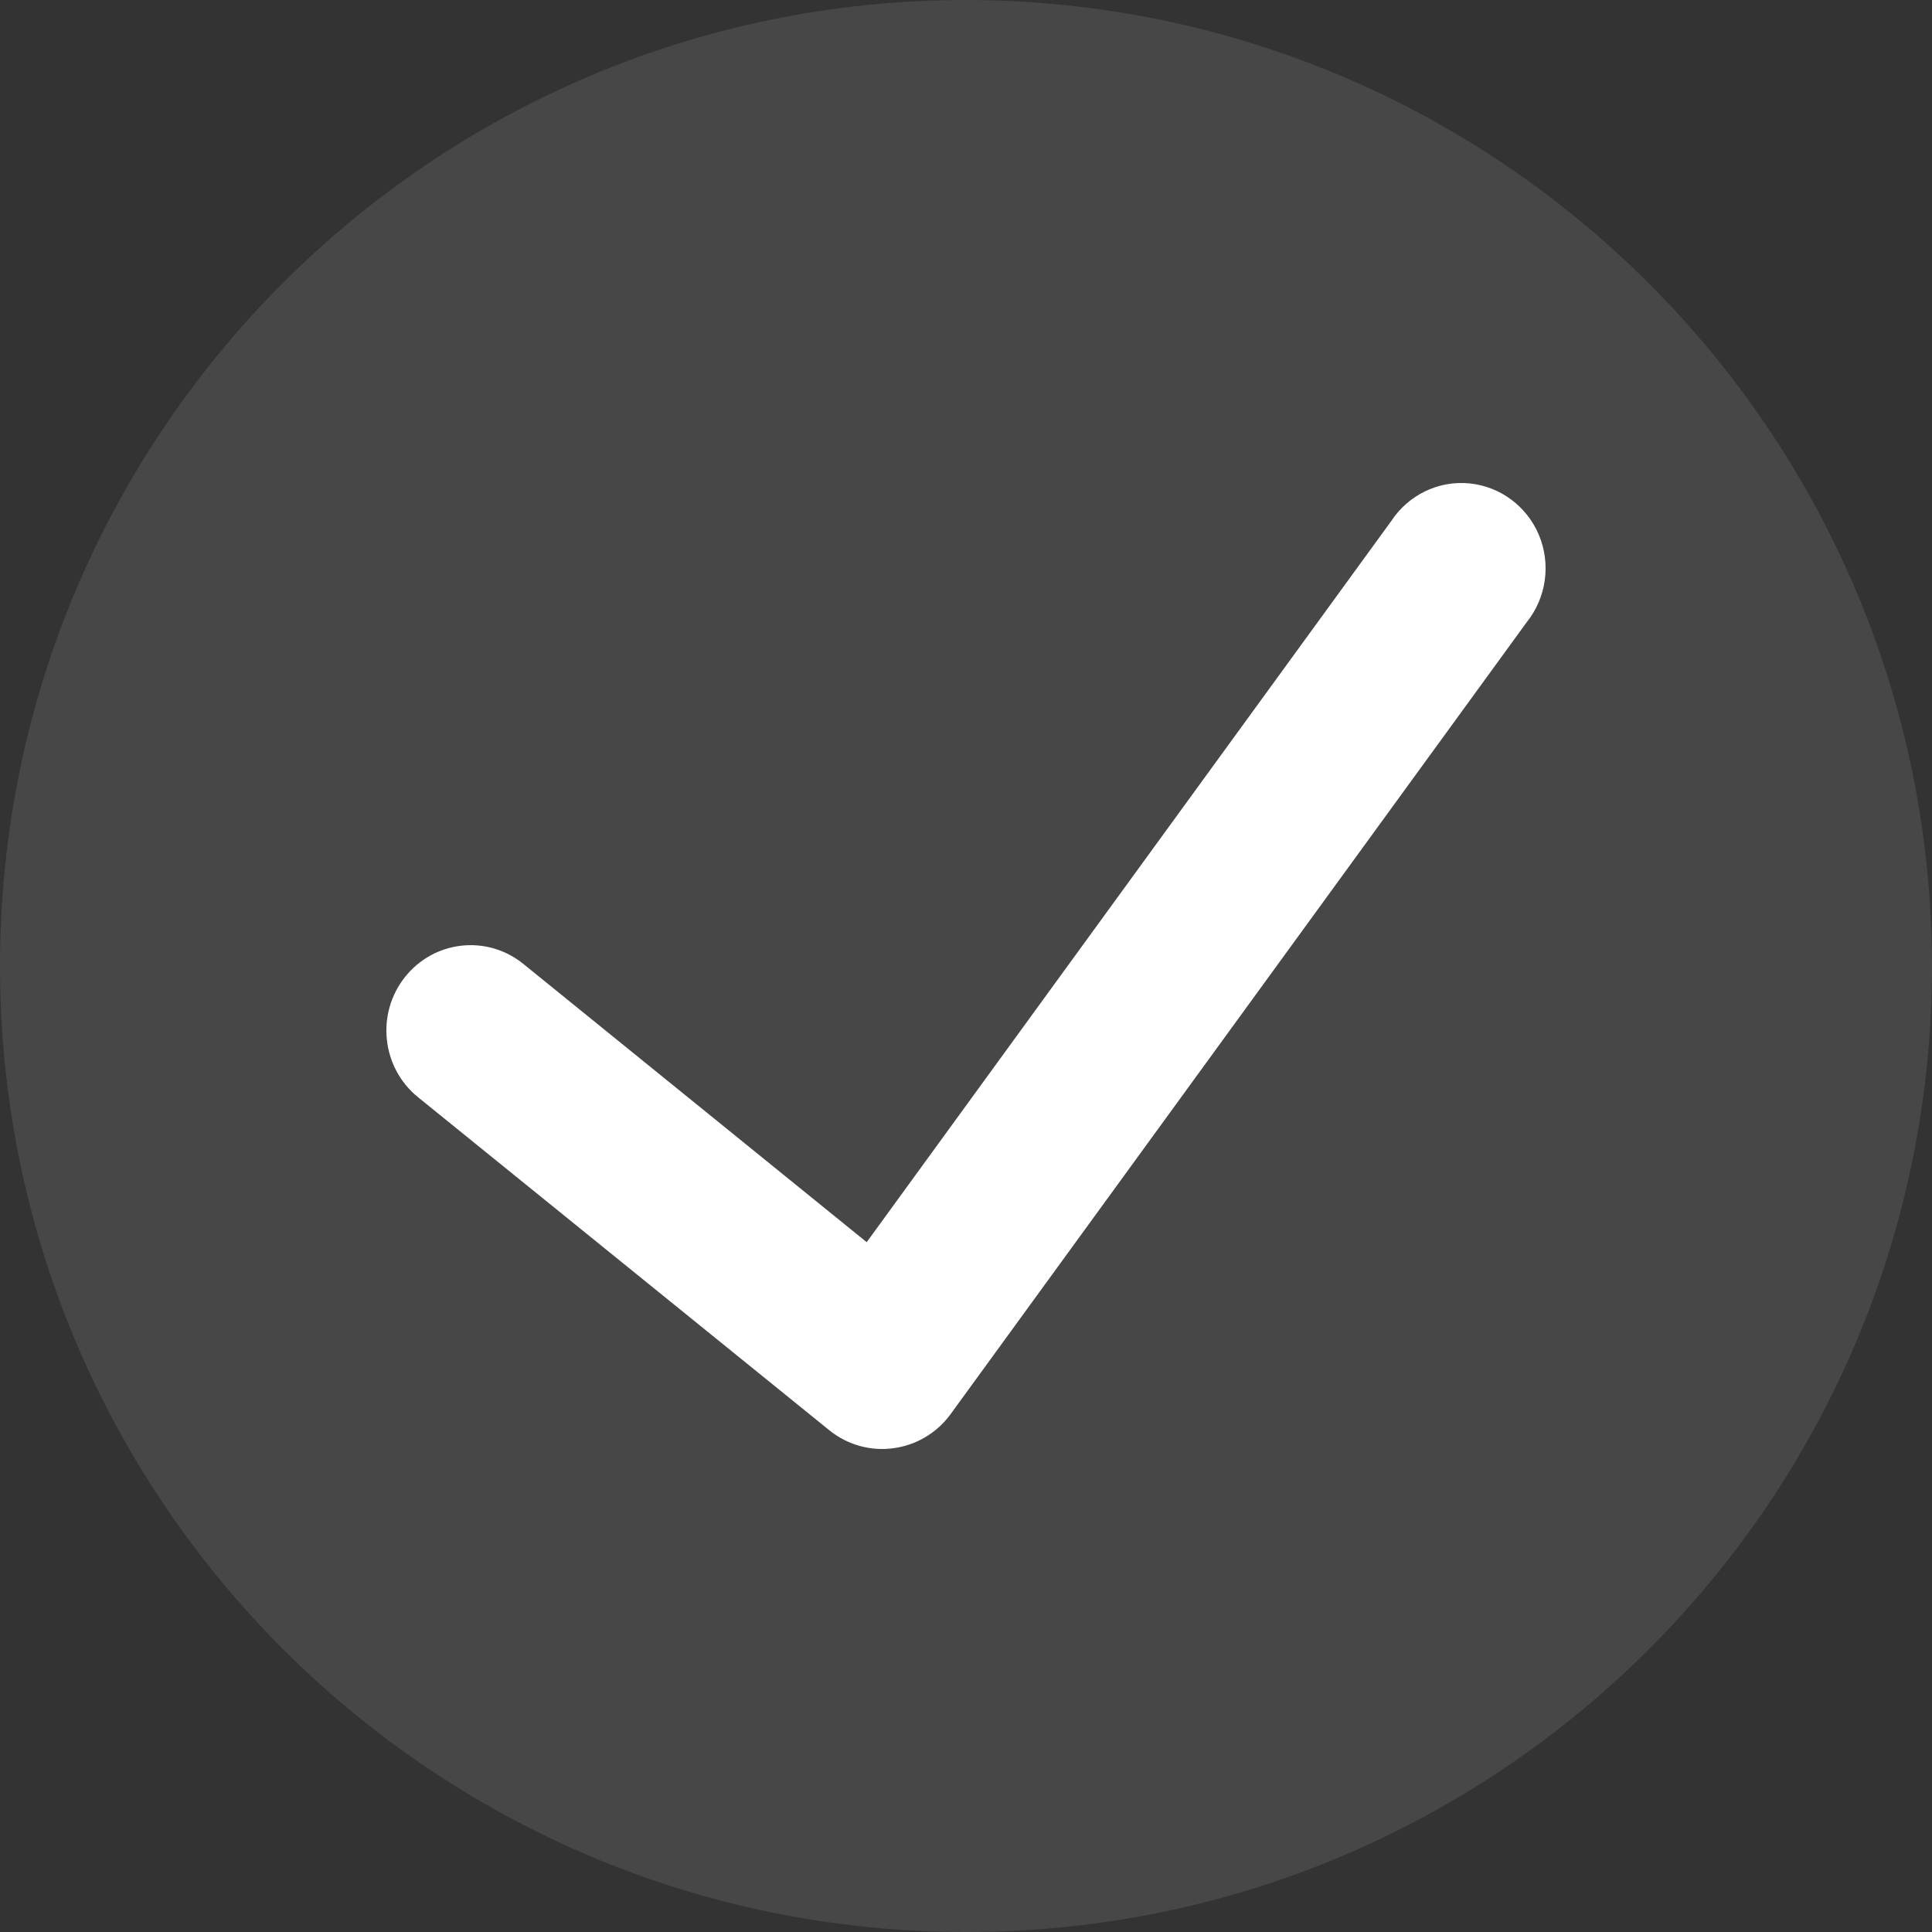
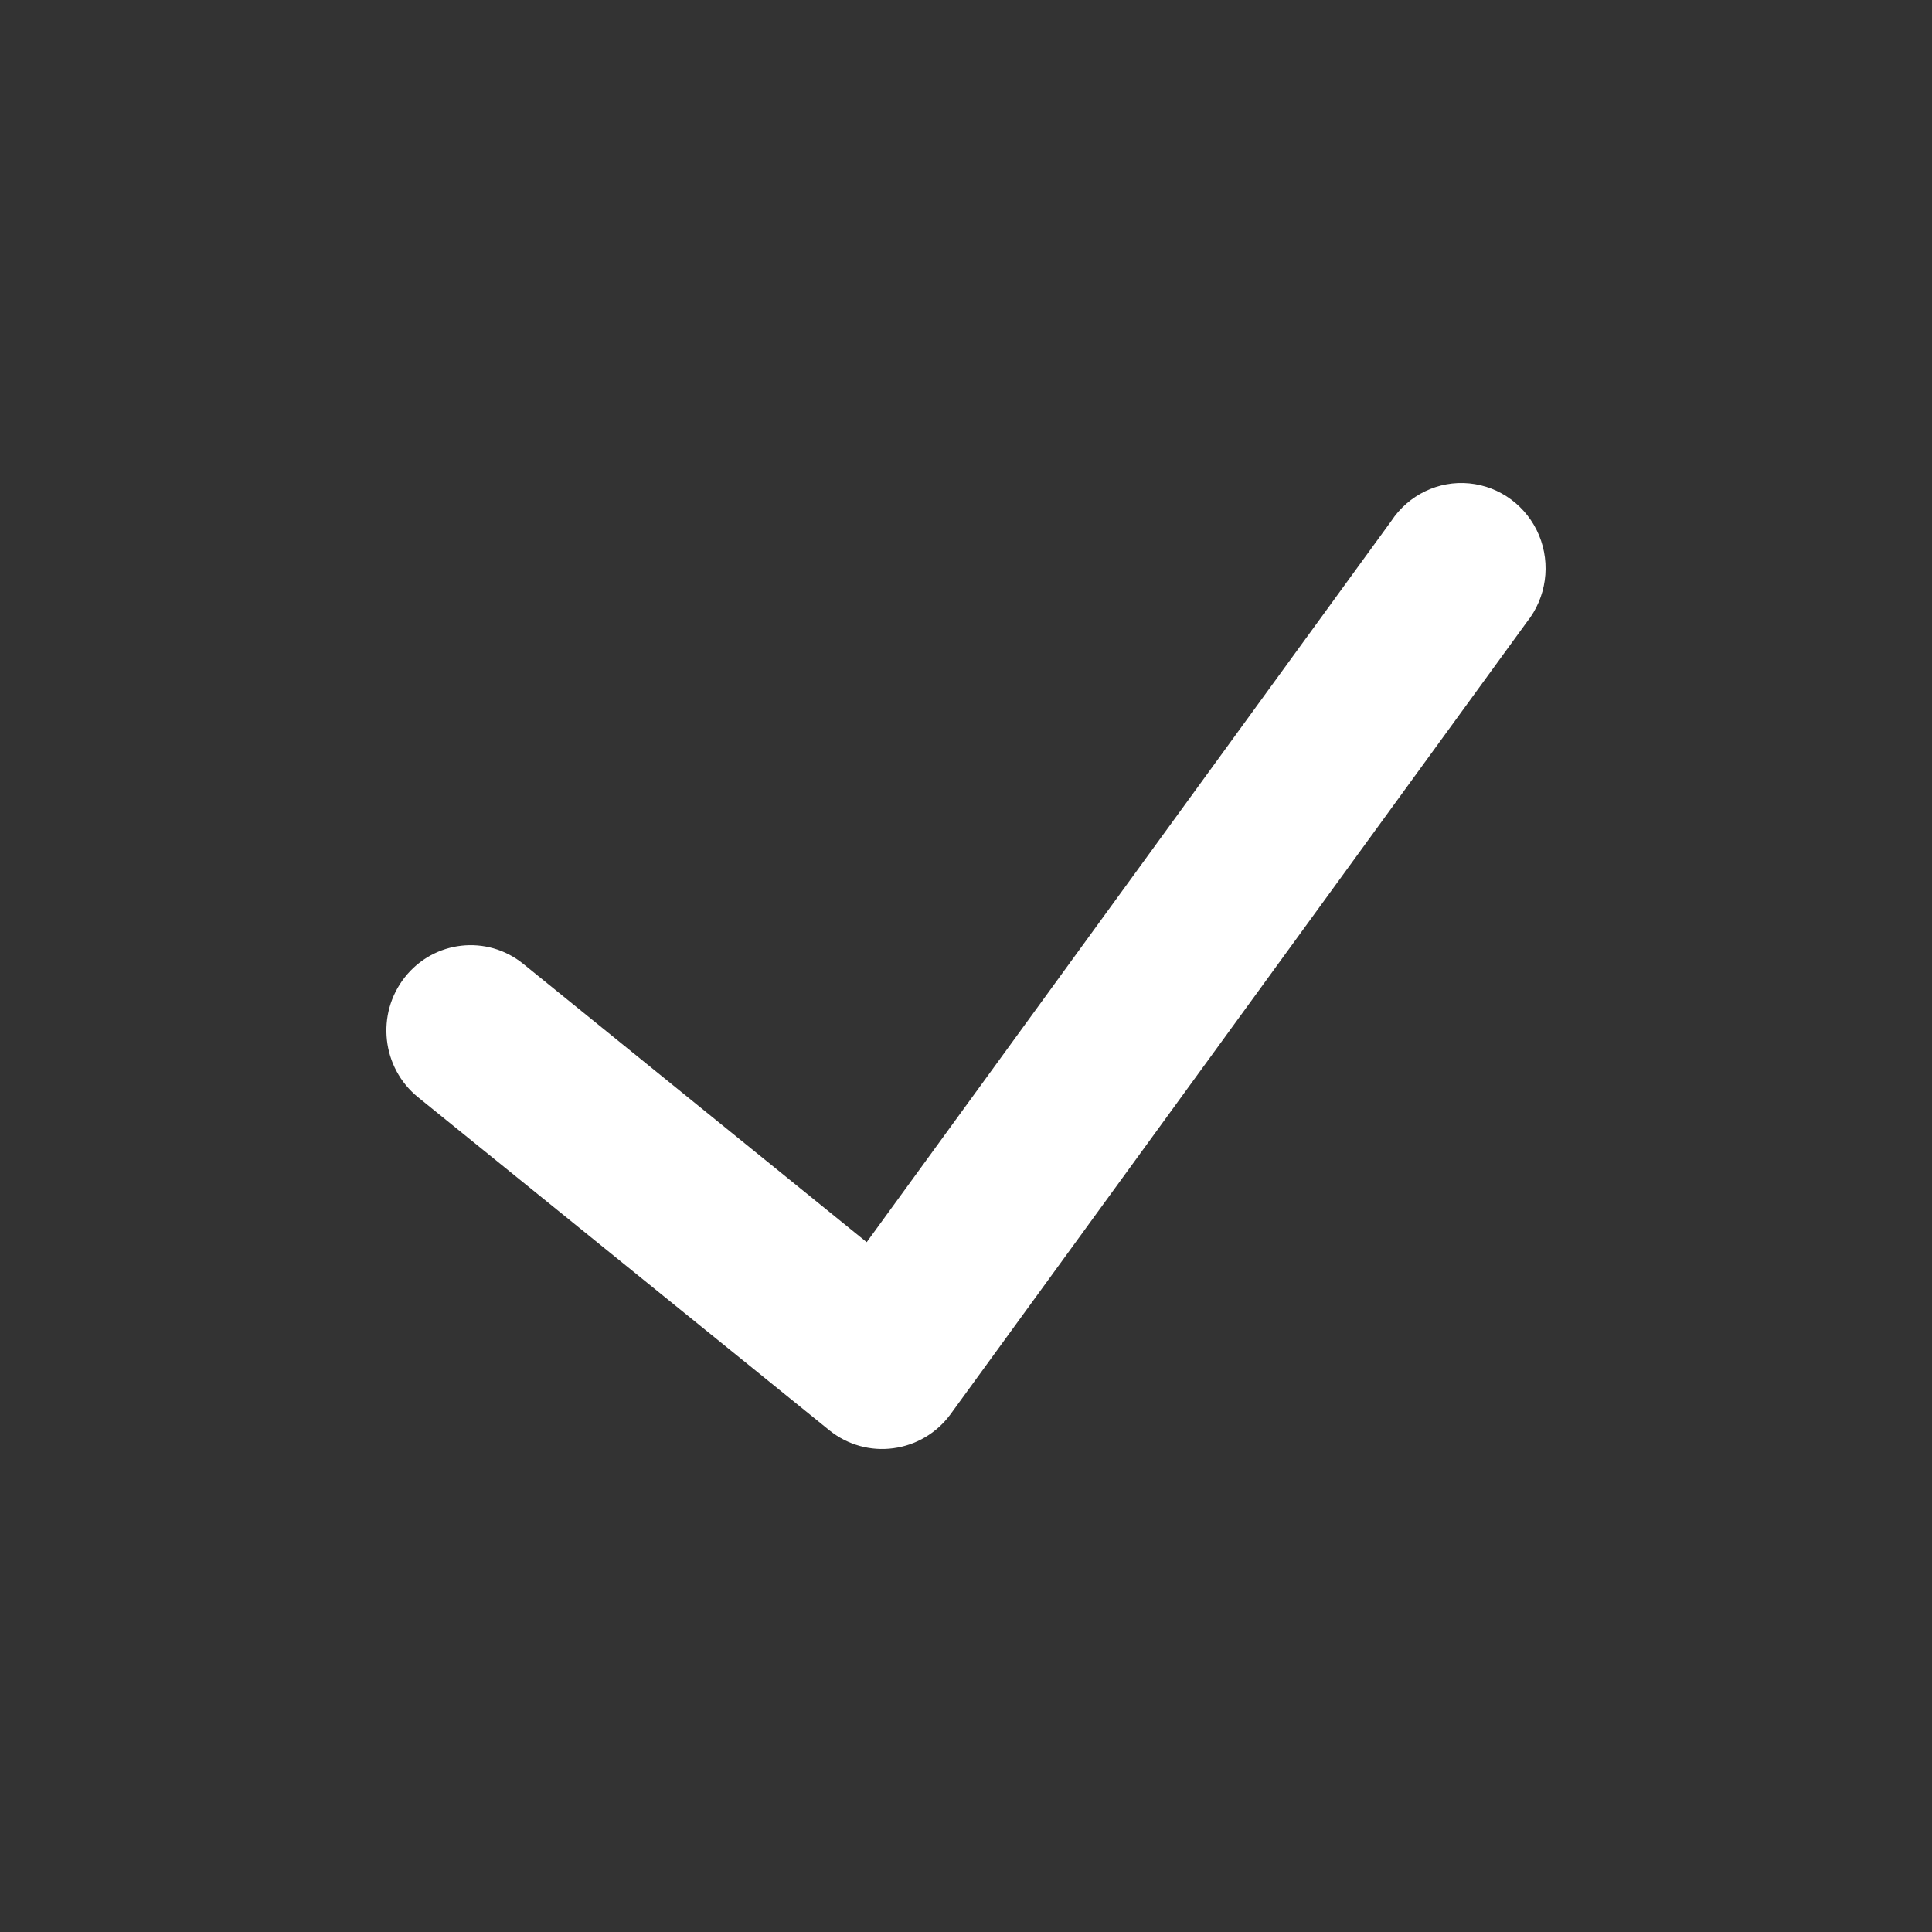
<svg xmlns="http://www.w3.org/2000/svg" fill="none" height="100%" overflow="visible" preserveAspectRatio="none" style="display: block;" viewBox="0 0 20 20" width="100%">
  <rect x="0" y="0" width="20" height="20" fill="#333333" stroke="none" />
  <g id="check-circle-1">
-     <path d="M10 0C4.477 0 0 4.477 0 10C0 15.523 4.477 20 10 20C15.523 20 20 15.523 20 10C19.994 4.48 15.52 0.006 10 0Z" fill="white" fill-opacity="0.1" id="Shape" />
    <path d="M15.806 6.439L9.837 14.644C9.695 14.836 9.482 14.961 9.248 14.992C9.013 15.024 8.776 14.958 8.59 14.81L4.327 11.358C3.951 11.053 3.89 10.497 4.191 10.116C4.492 9.735 5.041 9.673 5.417 9.978L8.972 12.859L14.402 5.394C14.58 5.123 14.891 4.973 15.21 5.004C15.53 5.035 15.807 5.241 15.932 5.541C16.056 5.841 16.008 6.186 15.806 6.439Z" fill="white" id="Path" />
  </g>
</svg>